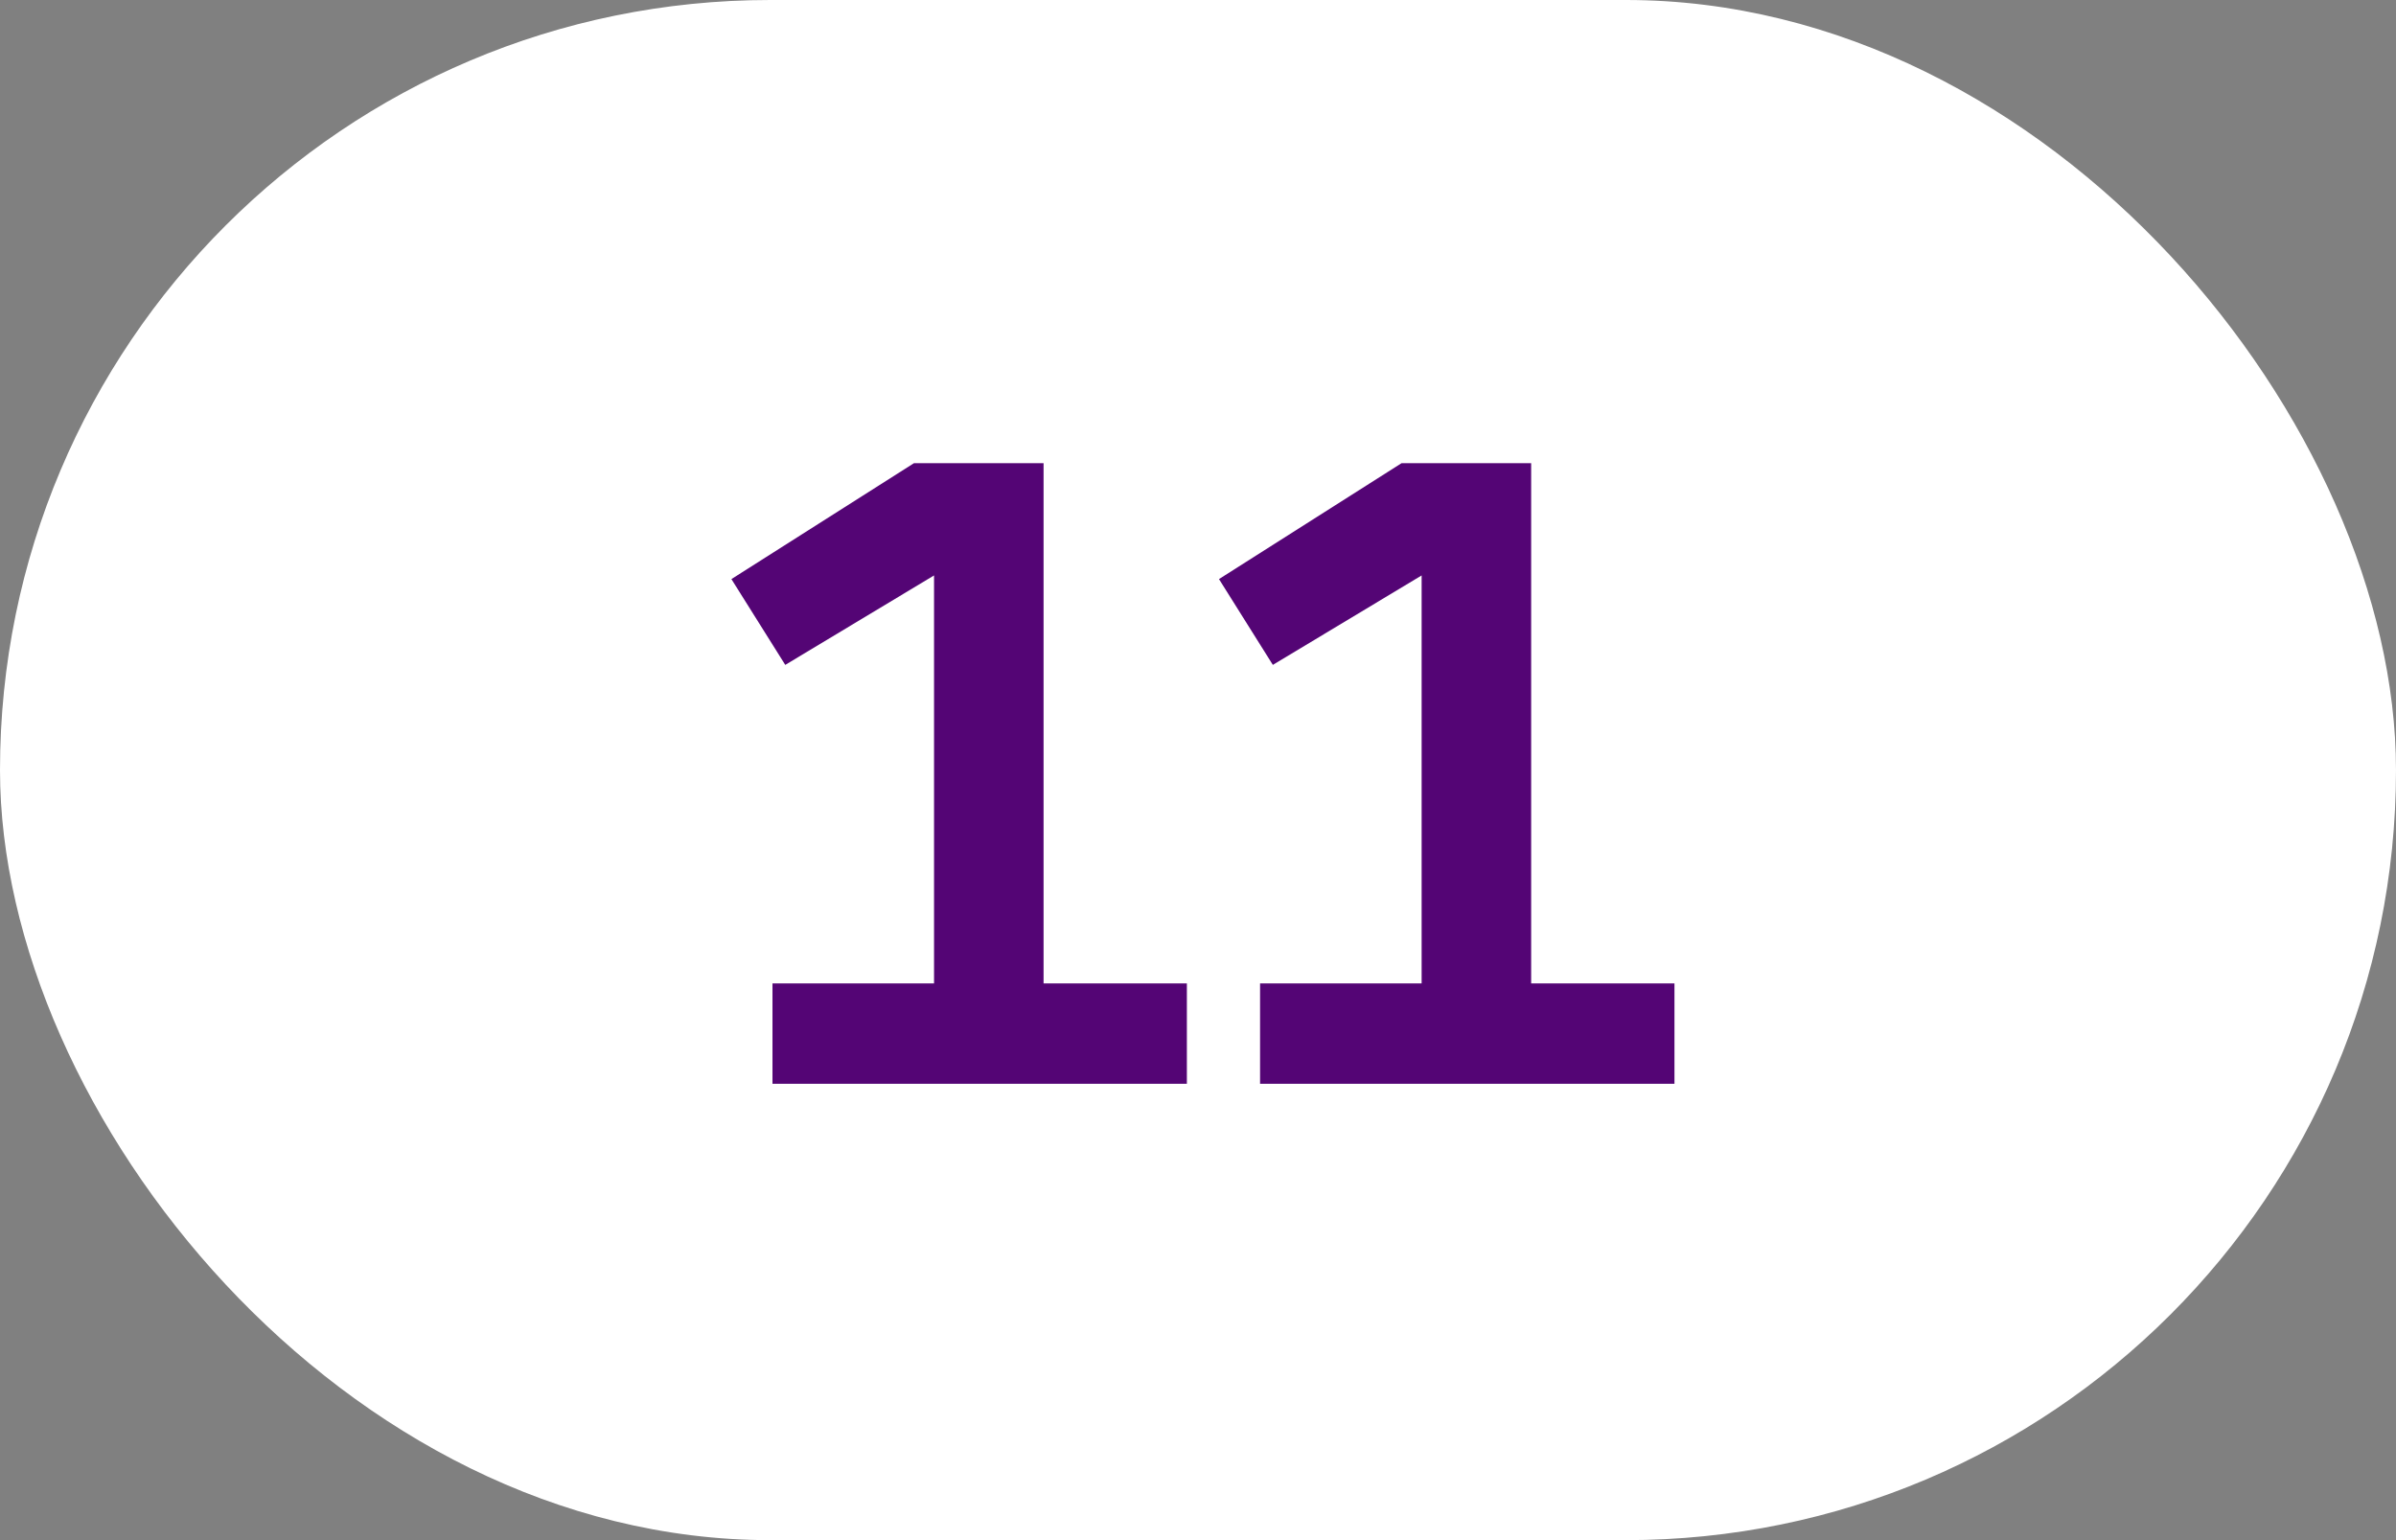
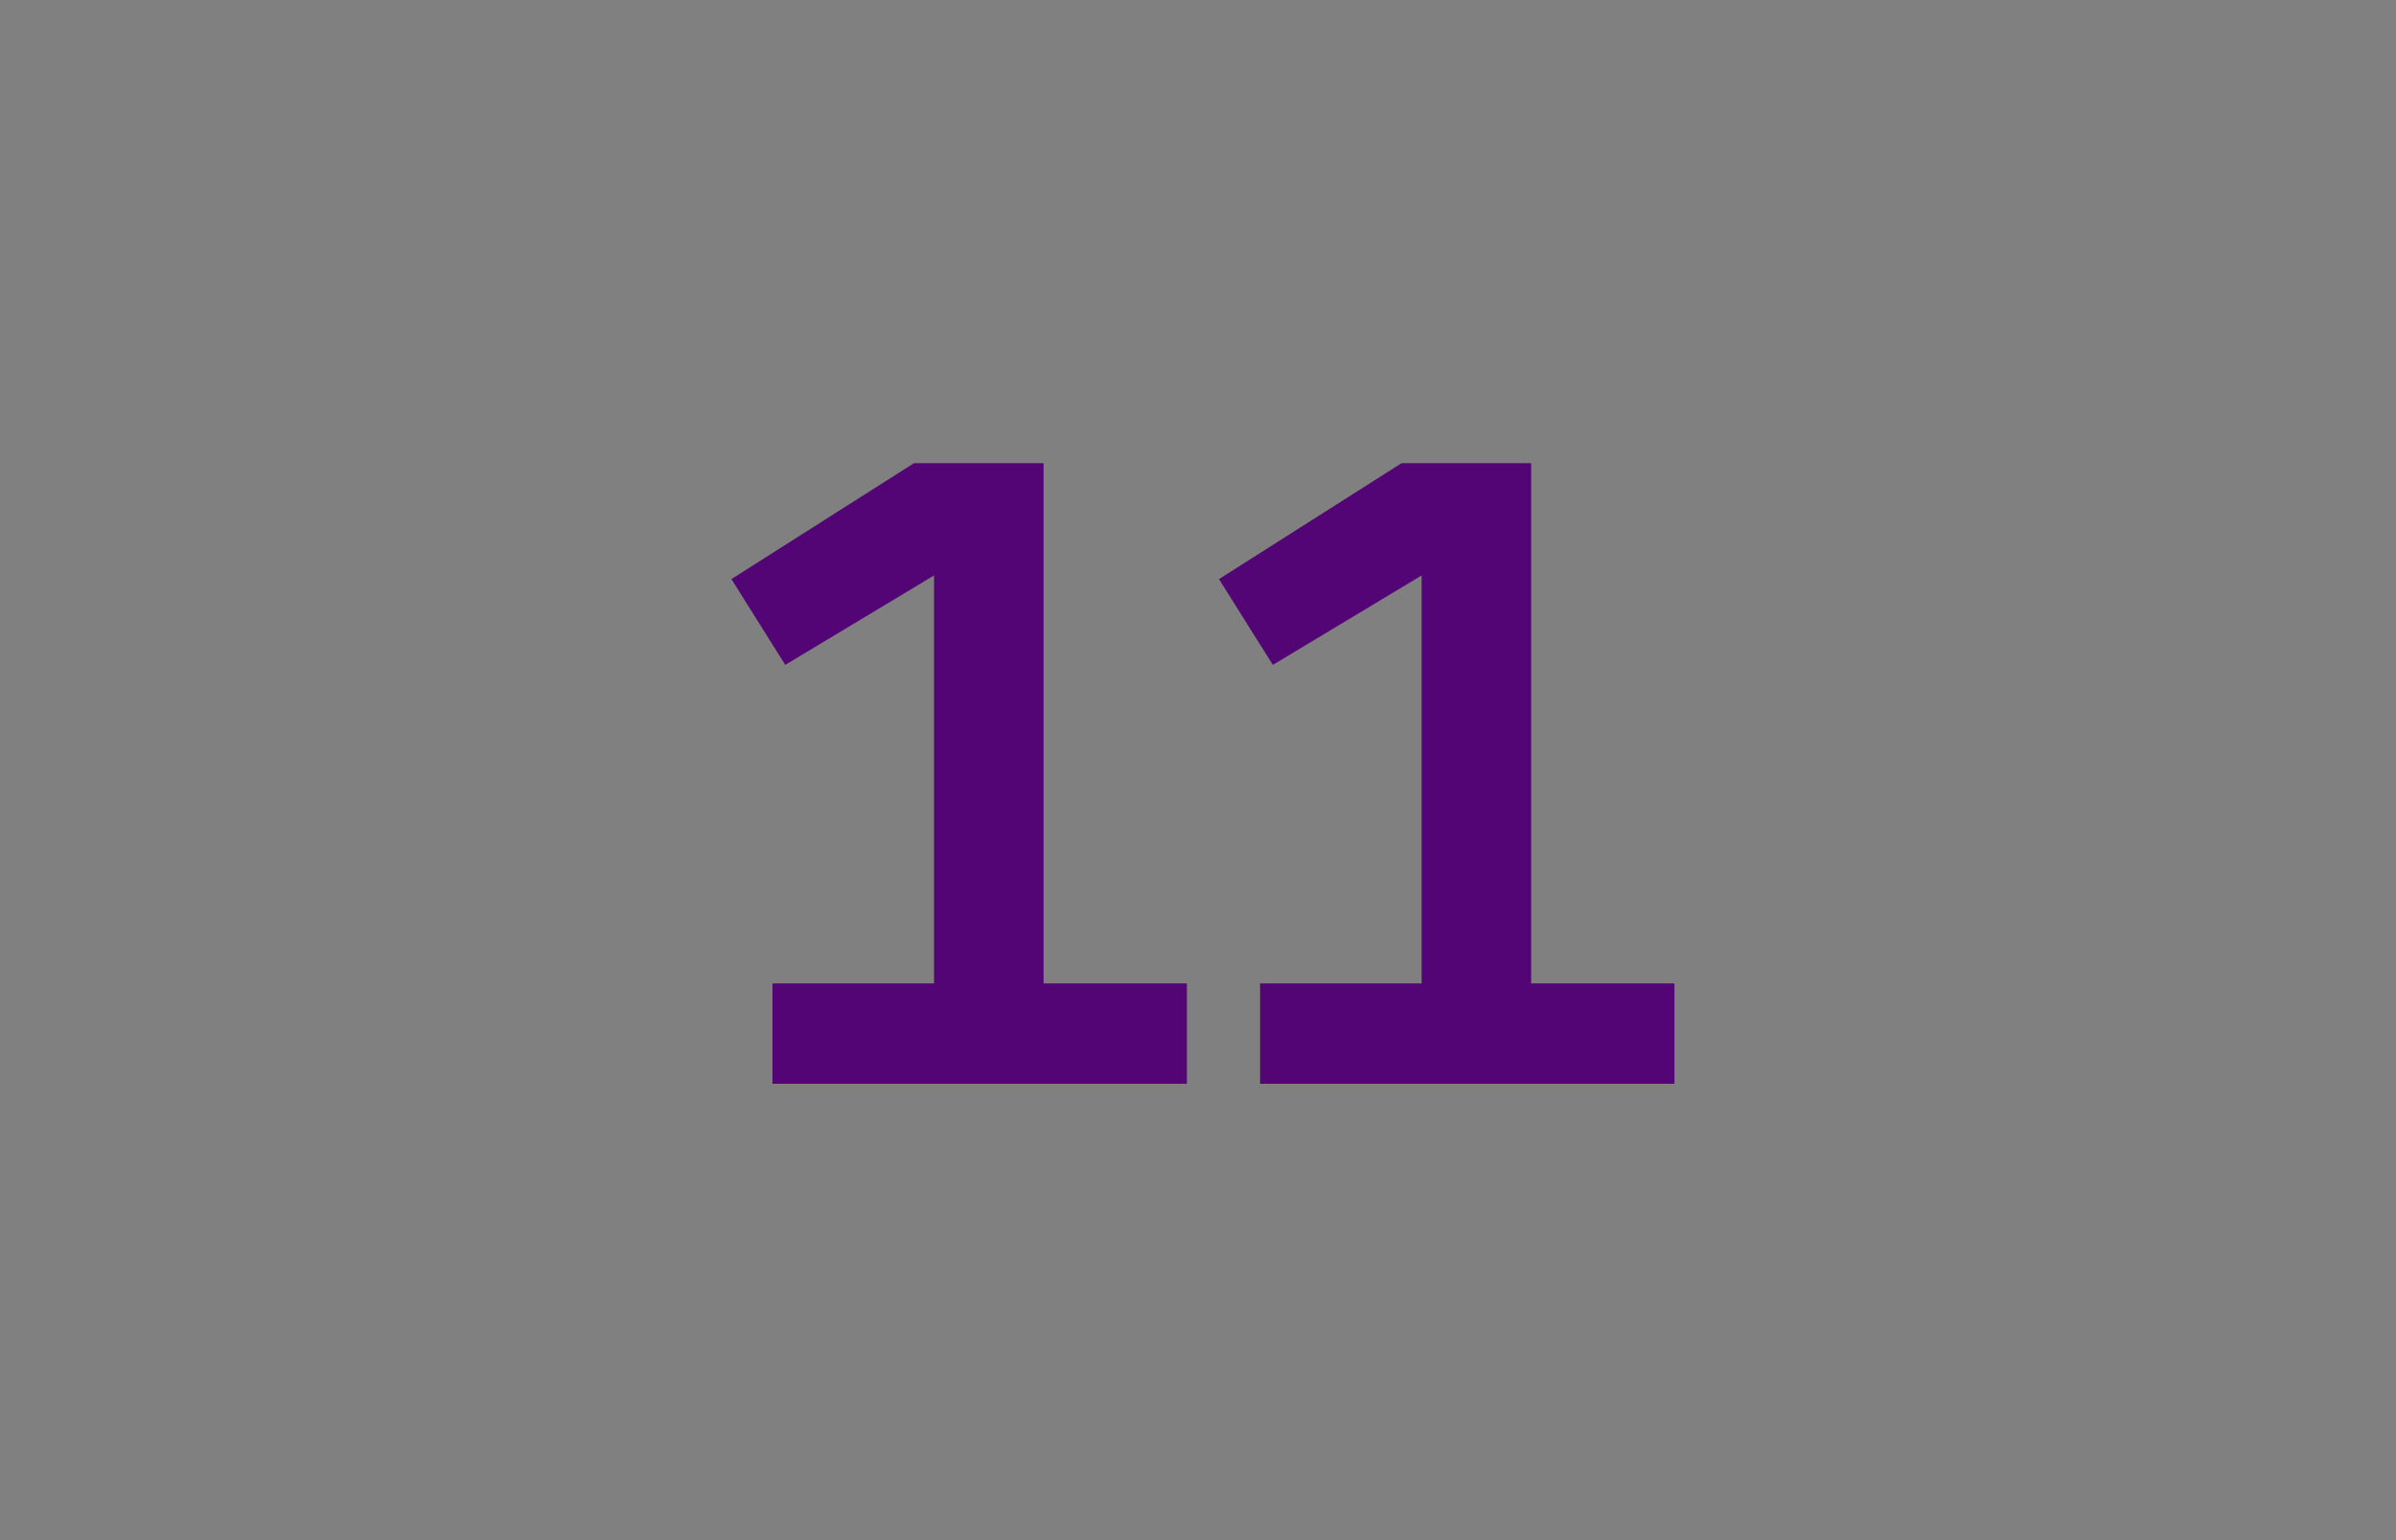
<svg xmlns="http://www.w3.org/2000/svg" width="84" height="54" viewBox="0 0 84 54" fill="none">
  <rect x="0" y="0" width="84" height="54" fill="#808080" stroke="none" />
-   <rect width="84" height="54" rx="27" fill="white" />
  <path d="M27.082 34.48H32.746V20.176L27.53 23.312L25.642 20.304L32.042 16.24H36.586V34.48H41.61V38H27.082V34.48ZM44.176 34.48H49.84V20.176L44.624 23.312L42.736 20.304L49.136 16.24H53.68V34.48H58.704V38H44.176V34.48Z" fill="#540575" />
</svg>